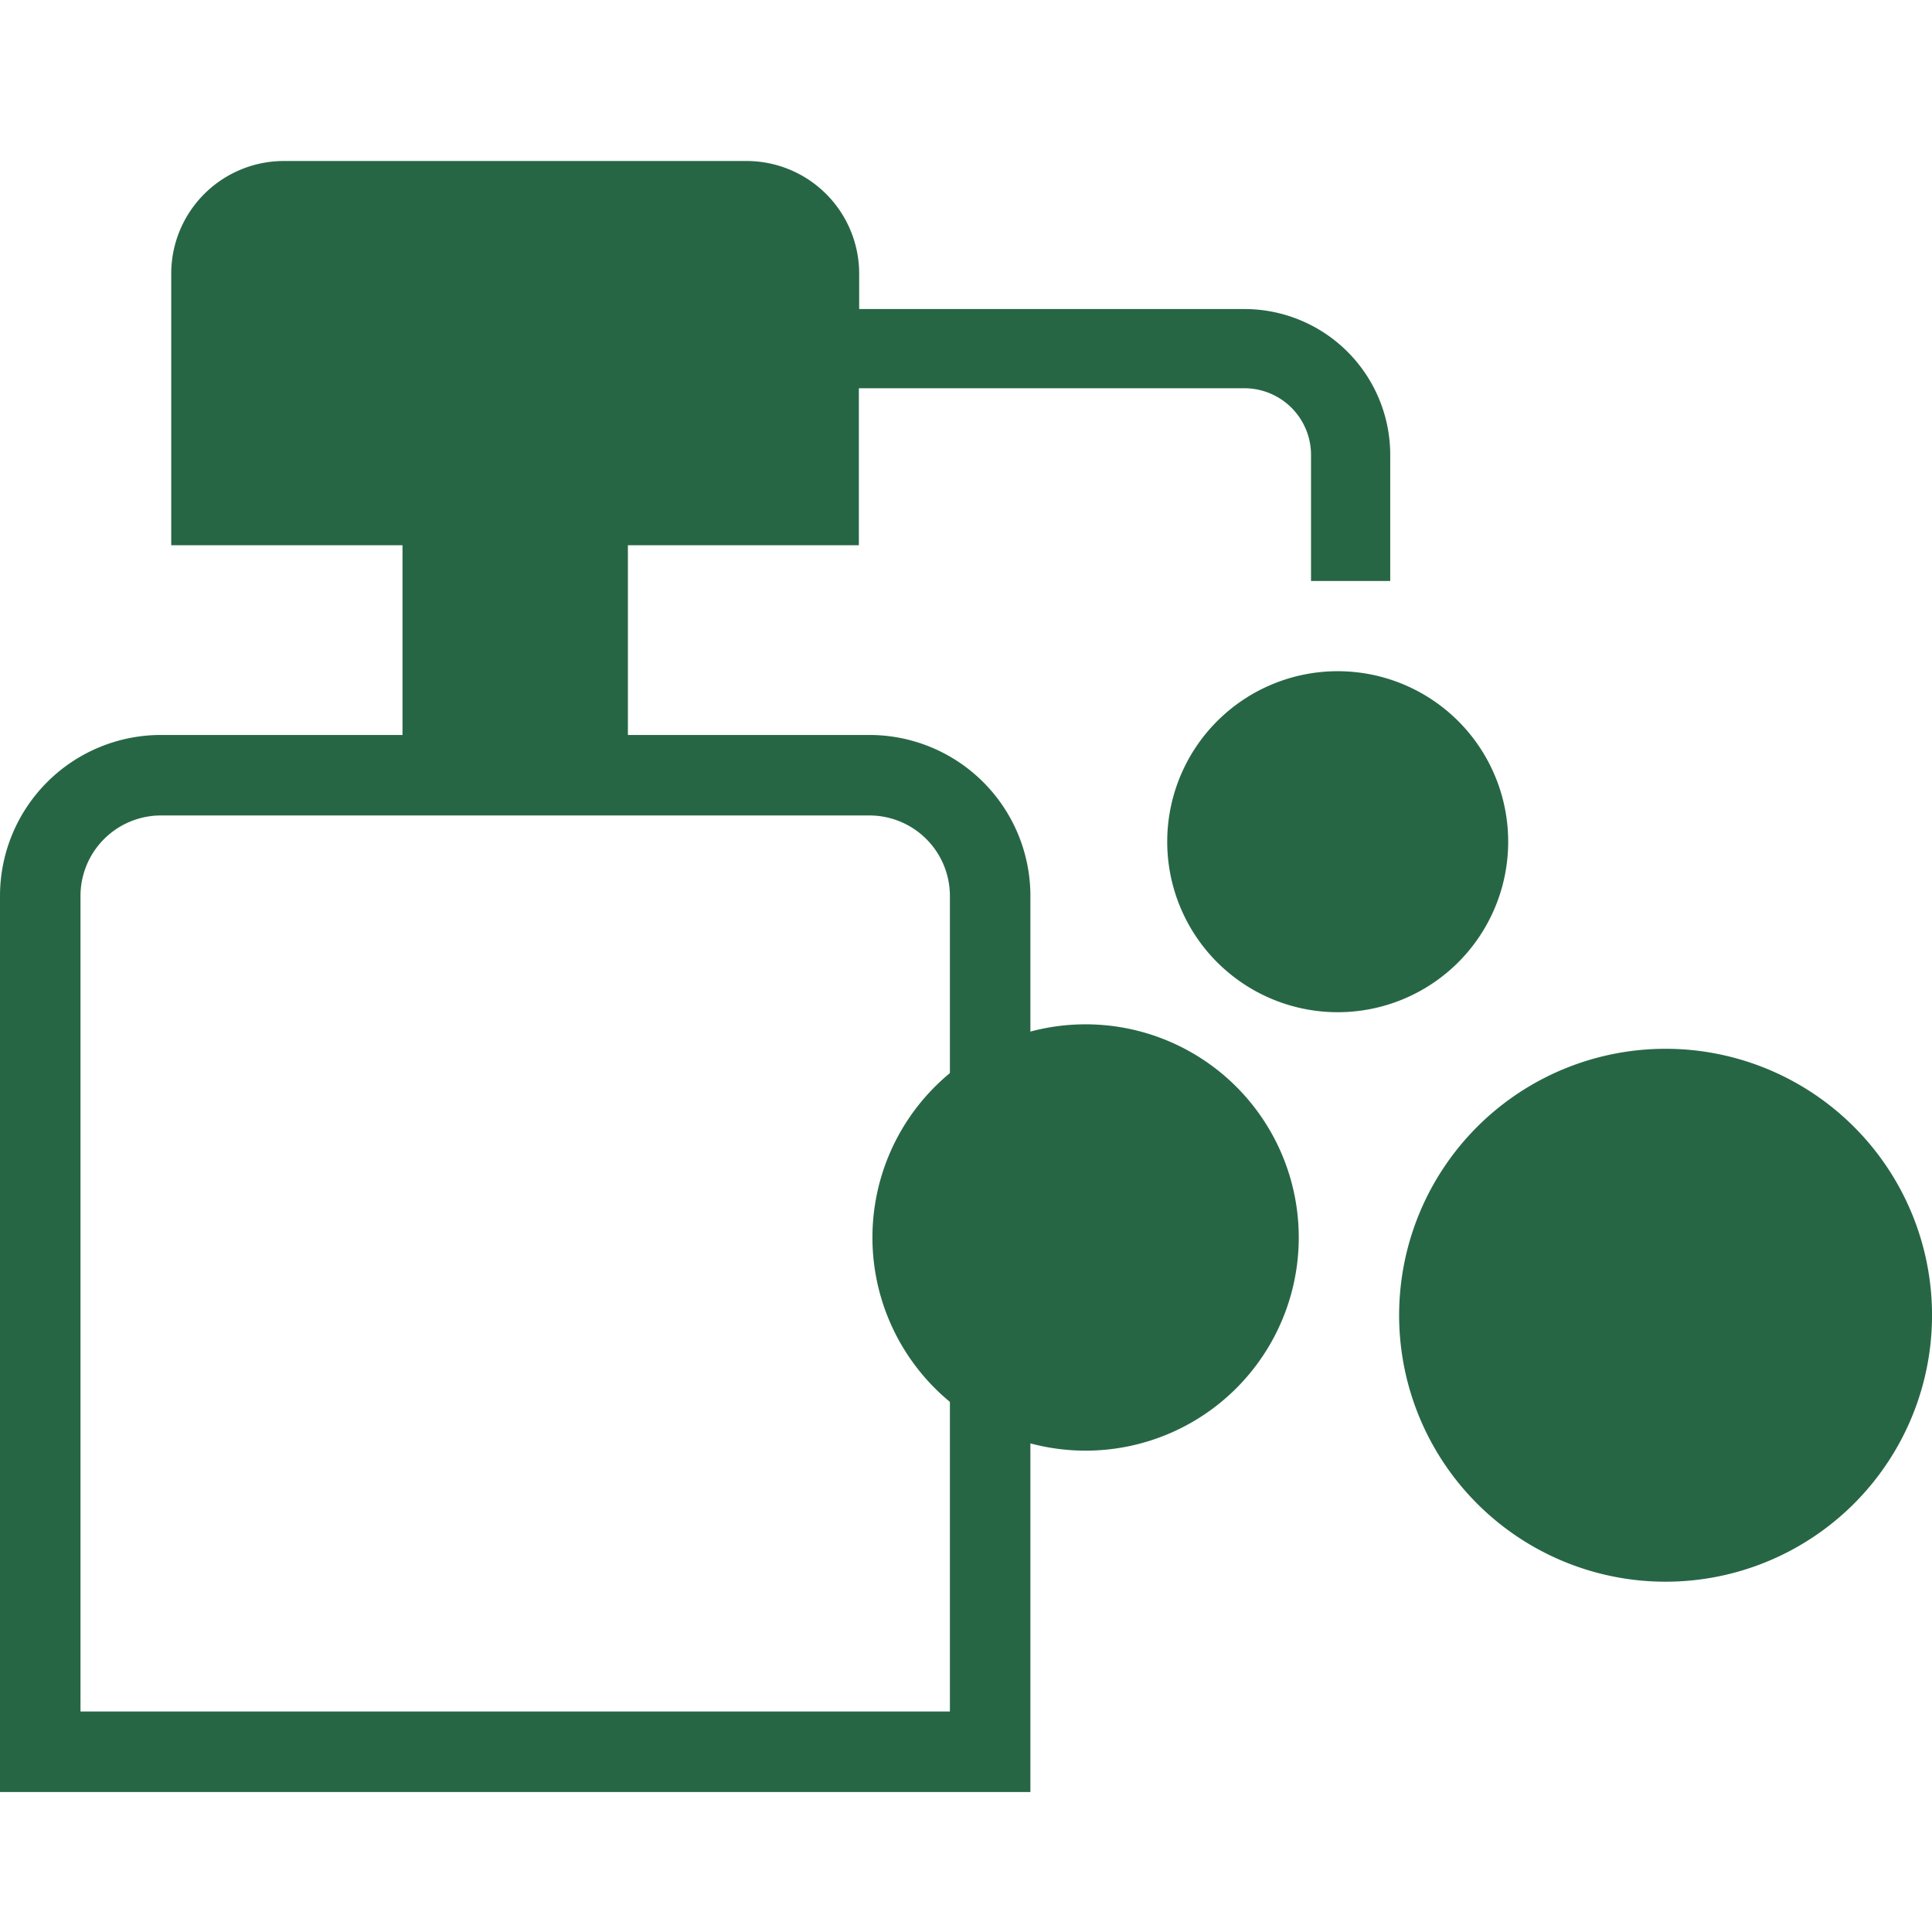
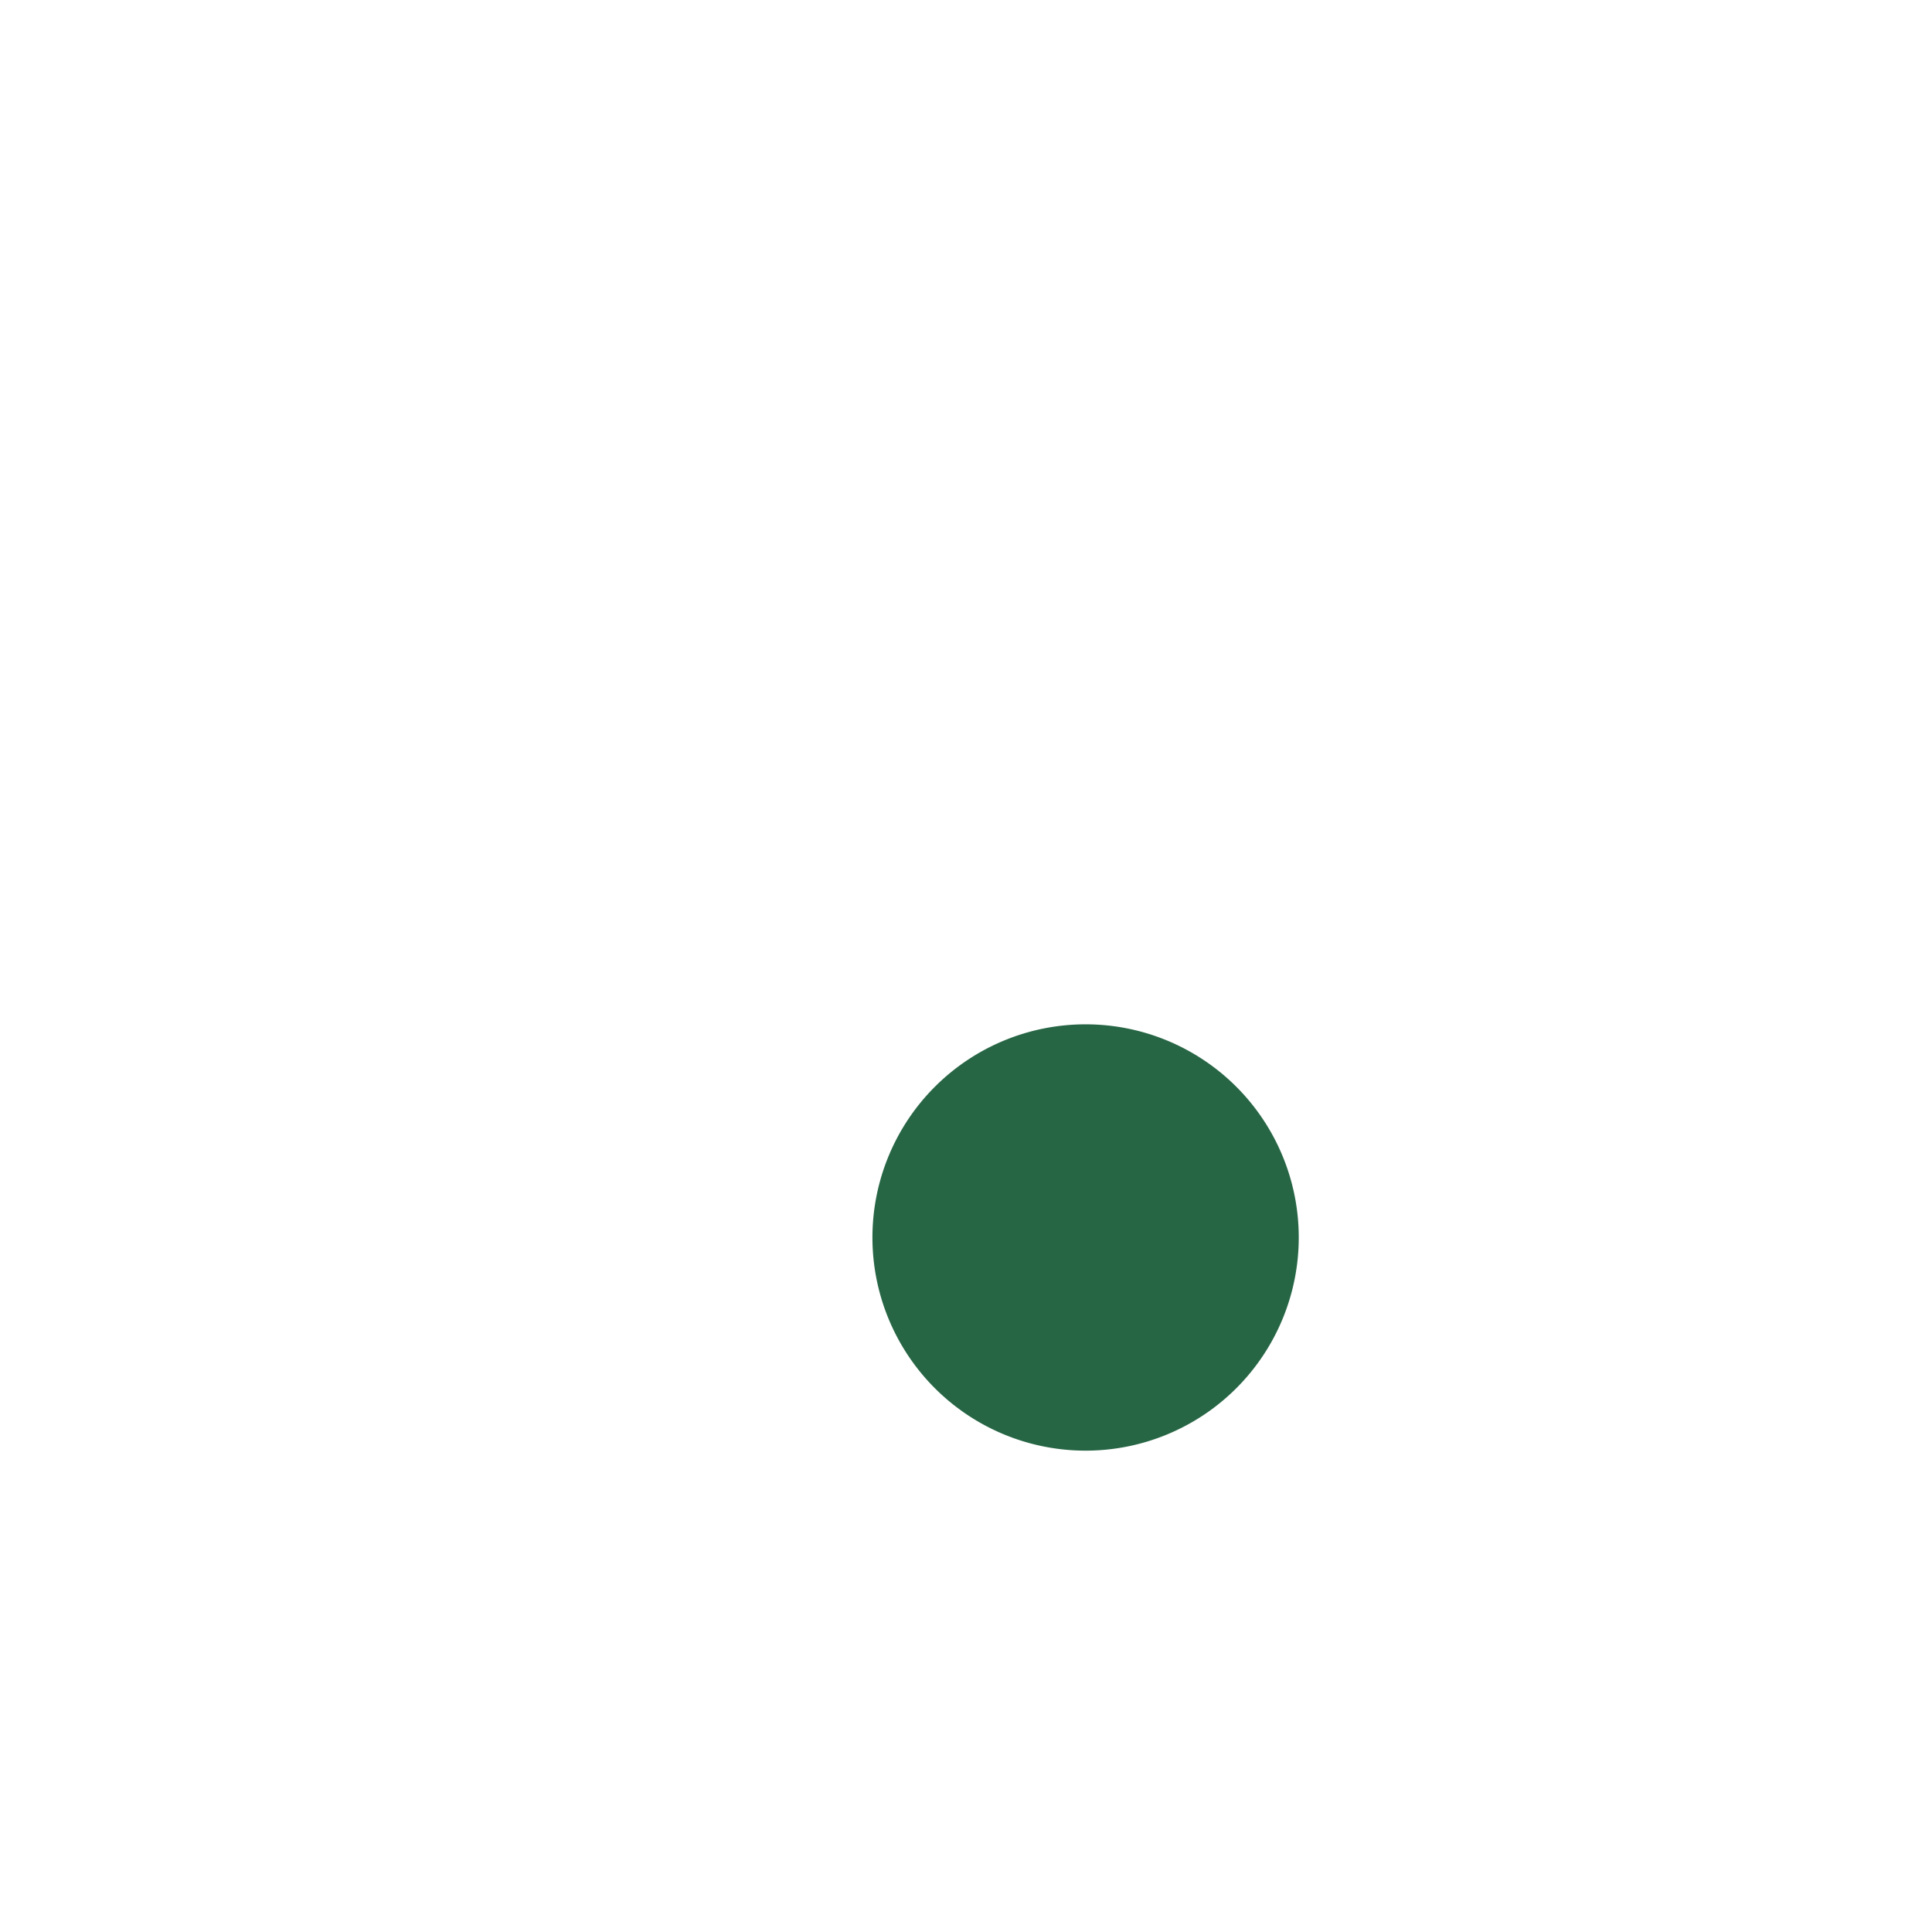
<svg xmlns="http://www.w3.org/2000/svg" width="24" height="24" viewBox="0 0 24 24">
  <defs>
    <clipPath id="clip-path">
      <rect id="長方形_97" data-name="長方形 97" width="24" height="20.26" transform="translate(0 0)" fill="none" />
    </clipPath>
  </defs>
  <g id="グループ_760" data-name="グループ 760" transform="translate(-646 -3318)">
-     <rect id="長方形_64" data-name="長方形 64" width="24" height="24" transform="translate(646 3318)" fill="none" />
    <g id="グループ_165" data-name="グループ 165" transform="translate(646 3320)">
      <g id="グループ_164" data-name="グループ 164" clip-path="url(#clip-path)">
-         <path id="パス_103" data-name="パス 103" d="M15.46,1.839H10.673V1.395A1.4,1.4,0,0,0,9.278,0H3.522A1.4,1.4,0,0,0,2.127,1.395V4.773H5V7.206H7.8V4.773h2.869V2.823H15.46a.828.828,0,0,1,.826.826V5.217h.984V3.649a1.812,1.812,0,0,0-1.81-1.81" fill="#276645" />
-         <path id="パス_104" data-name="パス 104" d="M10.8,8.13a1,1,0,0,1,1,1V19.261H1V9.13a1,1,0,0,1,1-1Zm0-1H2a2,2,0,0,0-2,2V20.261H12.8V9.13a2,2,0,0,0-2-2" fill="#276645" />
        <path id="パス_105" data-name="パス 105" d="M15.358,15.245a2.648,2.648,0,1,1,0-3.745,2.648,2.648,0,0,1,0,3.745" fill="#276645" />
-         <path id="パス_106" data-name="パス 106" d="M18.113,9.956a2.118,2.118,0,1,1,0-3,2.119,2.119,0,0,1,0,3" fill="#276645" />
-         <path id="パス_107" data-name="パス 107" d="M23.031,16.679a3.31,3.31,0,1,1,0-4.681,3.31,3.31,0,0,1,0,4.681" fill="#276645" />
      </g>
    </g>
  </g>
</svg>